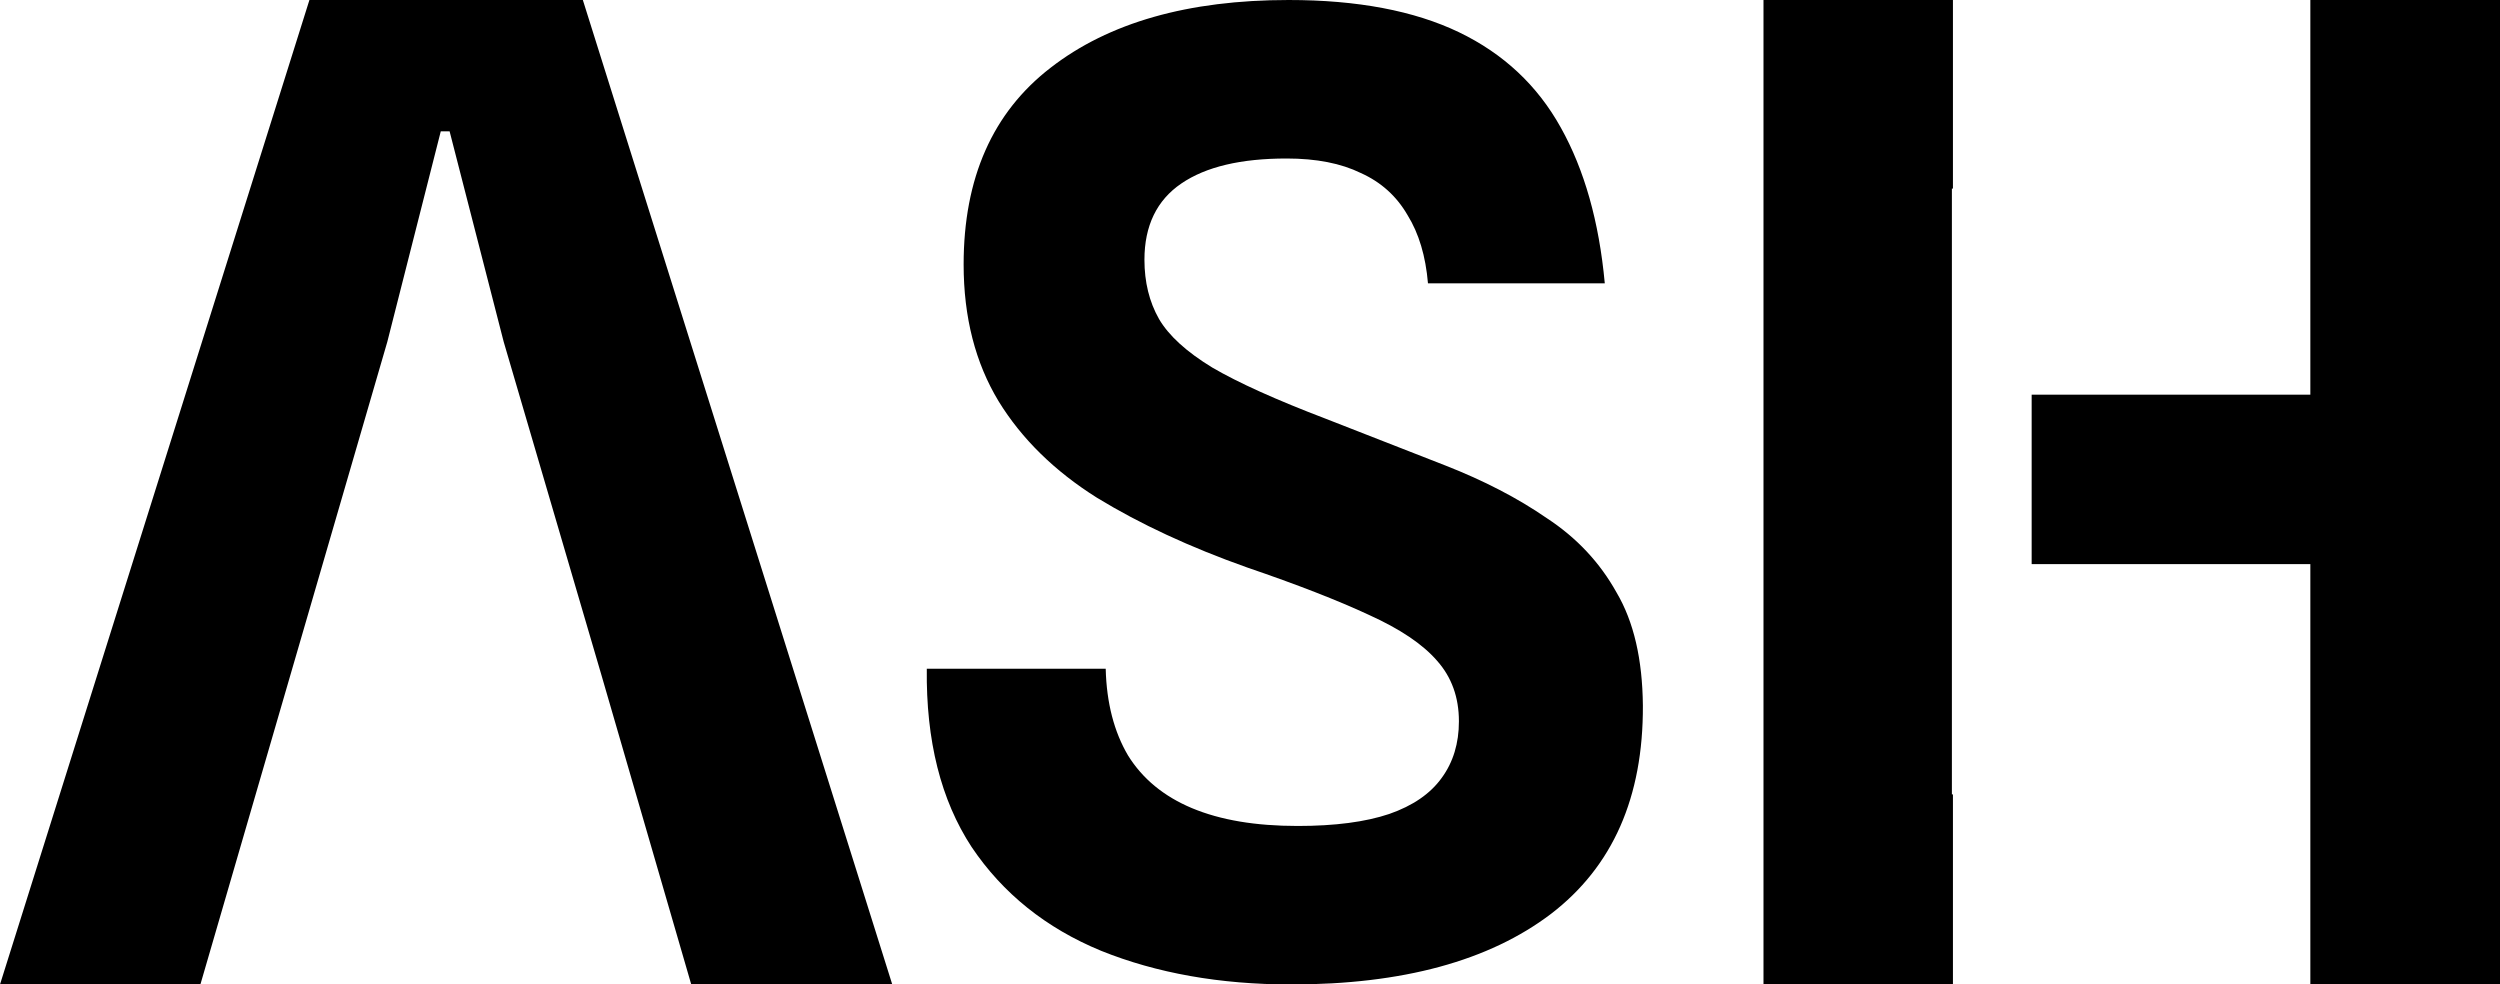
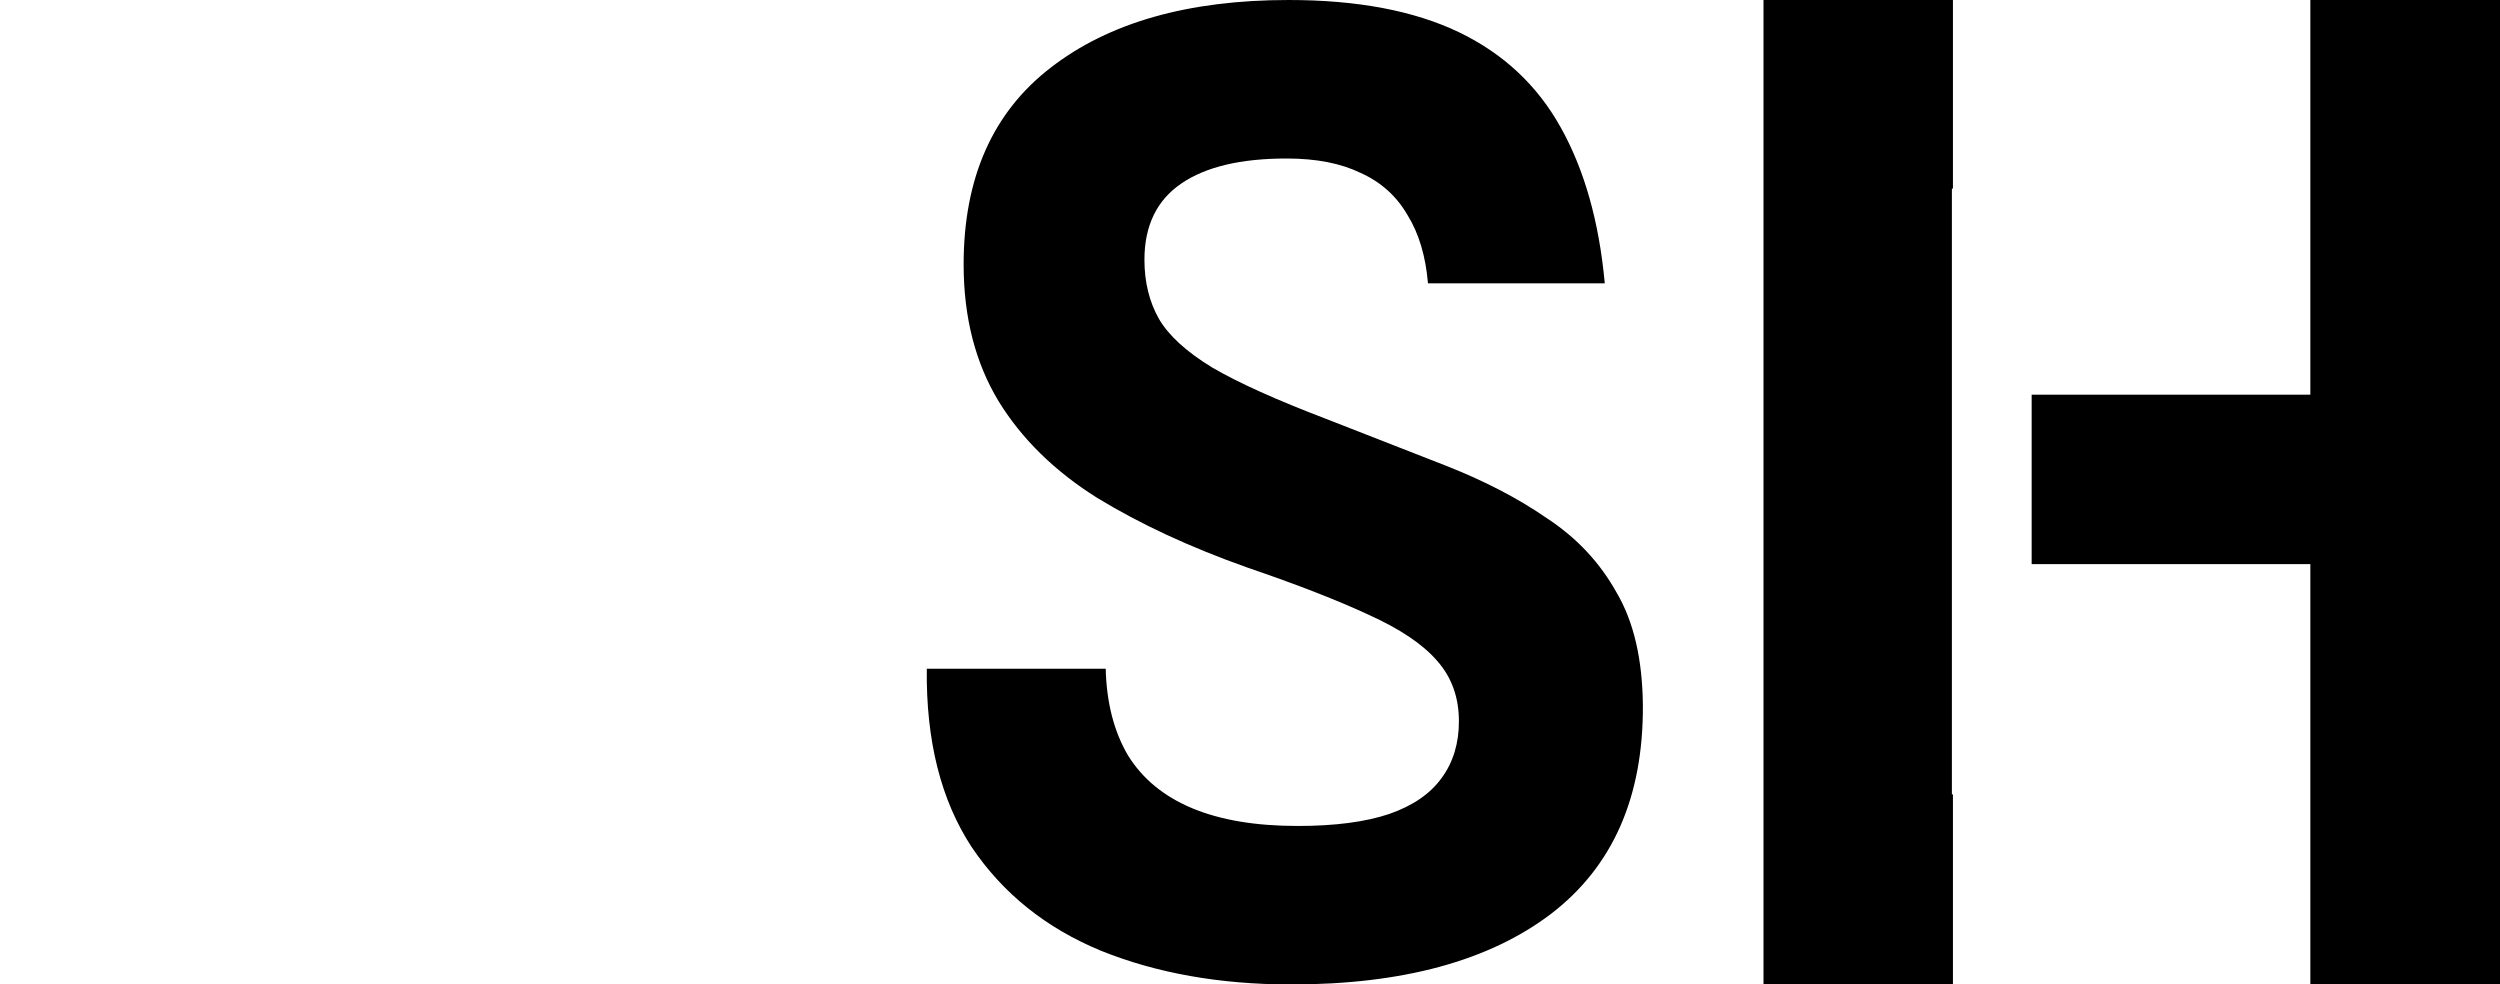
<svg xmlns="http://www.w3.org/2000/svg" fill="none" height="100%" overflow="visible" preserveAspectRatio="none" style="display: block;" viewBox="0 0 11.877 4.677" width="100%">
  <g id="Group 1321314858">
    <path d="M6.134 4.677C5.795 4.677 5.494 4.623 5.231 4.517C4.969 4.409 4.764 4.244 4.616 4.024C4.47 3.801 4.399 3.519 4.403 3.177H5.253C5.257 3.34 5.293 3.477 5.359 3.589C5.428 3.7 5.529 3.783 5.662 3.839C5.798 3.896 5.965 3.924 6.165 3.924C6.342 3.924 6.487 3.905 6.6 3.867C6.712 3.828 6.795 3.771 6.849 3.696C6.904 3.621 6.931 3.531 6.931 3.427C6.931 3.312 6.896 3.217 6.828 3.14C6.759 3.06 6.651 2.988 6.503 2.921C6.355 2.852 6.162 2.777 5.925 2.696C5.654 2.6 5.417 2.49 5.212 2.365C5.01 2.238 4.854 2.085 4.744 1.906C4.634 1.724 4.578 1.508 4.578 1.256C4.578 0.846 4.716 0.534 4.991 0.322C5.268 0.107 5.645 0 6.122 0C6.449 0 6.718 0.051 6.931 0.153C7.143 0.255 7.304 0.406 7.415 0.606C7.527 0.806 7.597 1.053 7.624 1.346H6.784C6.773 1.217 6.741 1.109 6.687 1.022C6.635 0.932 6.561 0.865 6.465 0.822C6.371 0.776 6.254 0.753 6.112 0.753C5.896 0.753 5.729 0.792 5.612 0.872C5.496 0.951 5.437 1.072 5.437 1.234C5.437 1.34 5.46 1.434 5.506 1.515C5.552 1.594 5.636 1.671 5.759 1.746C5.884 1.819 6.064 1.9 6.3 1.99C6.497 2.067 6.687 2.141 6.868 2.212C7.049 2.283 7.21 2.366 7.349 2.462C7.491 2.555 7.601 2.673 7.68 2.815C7.762 2.954 7.803 3.133 7.805 3.352C7.807 3.787 7.662 4.117 7.368 4.342C7.074 4.565 6.663 4.677 6.134 4.677Z" fill="black" id="Vector" />
-     <path d="M0 4.677L1.47 0H2.769L4.239 4.677H3.284L2.859 3.213L2.393 1.624L2.136 0.624H2.094L1.84 1.624L0.952 4.677H0Z" fill="black" id="Vector_2" />
    <path d="M9.278 0.896H9.273V3.774H9.278V4.677H8.378V0H9.278V0.896ZM11.877 4.677H10.976V2.68H9.652V1.875H10.976V0H11.877V4.677Z" fill="black" id="Subtract" />
  </g>
</svg>